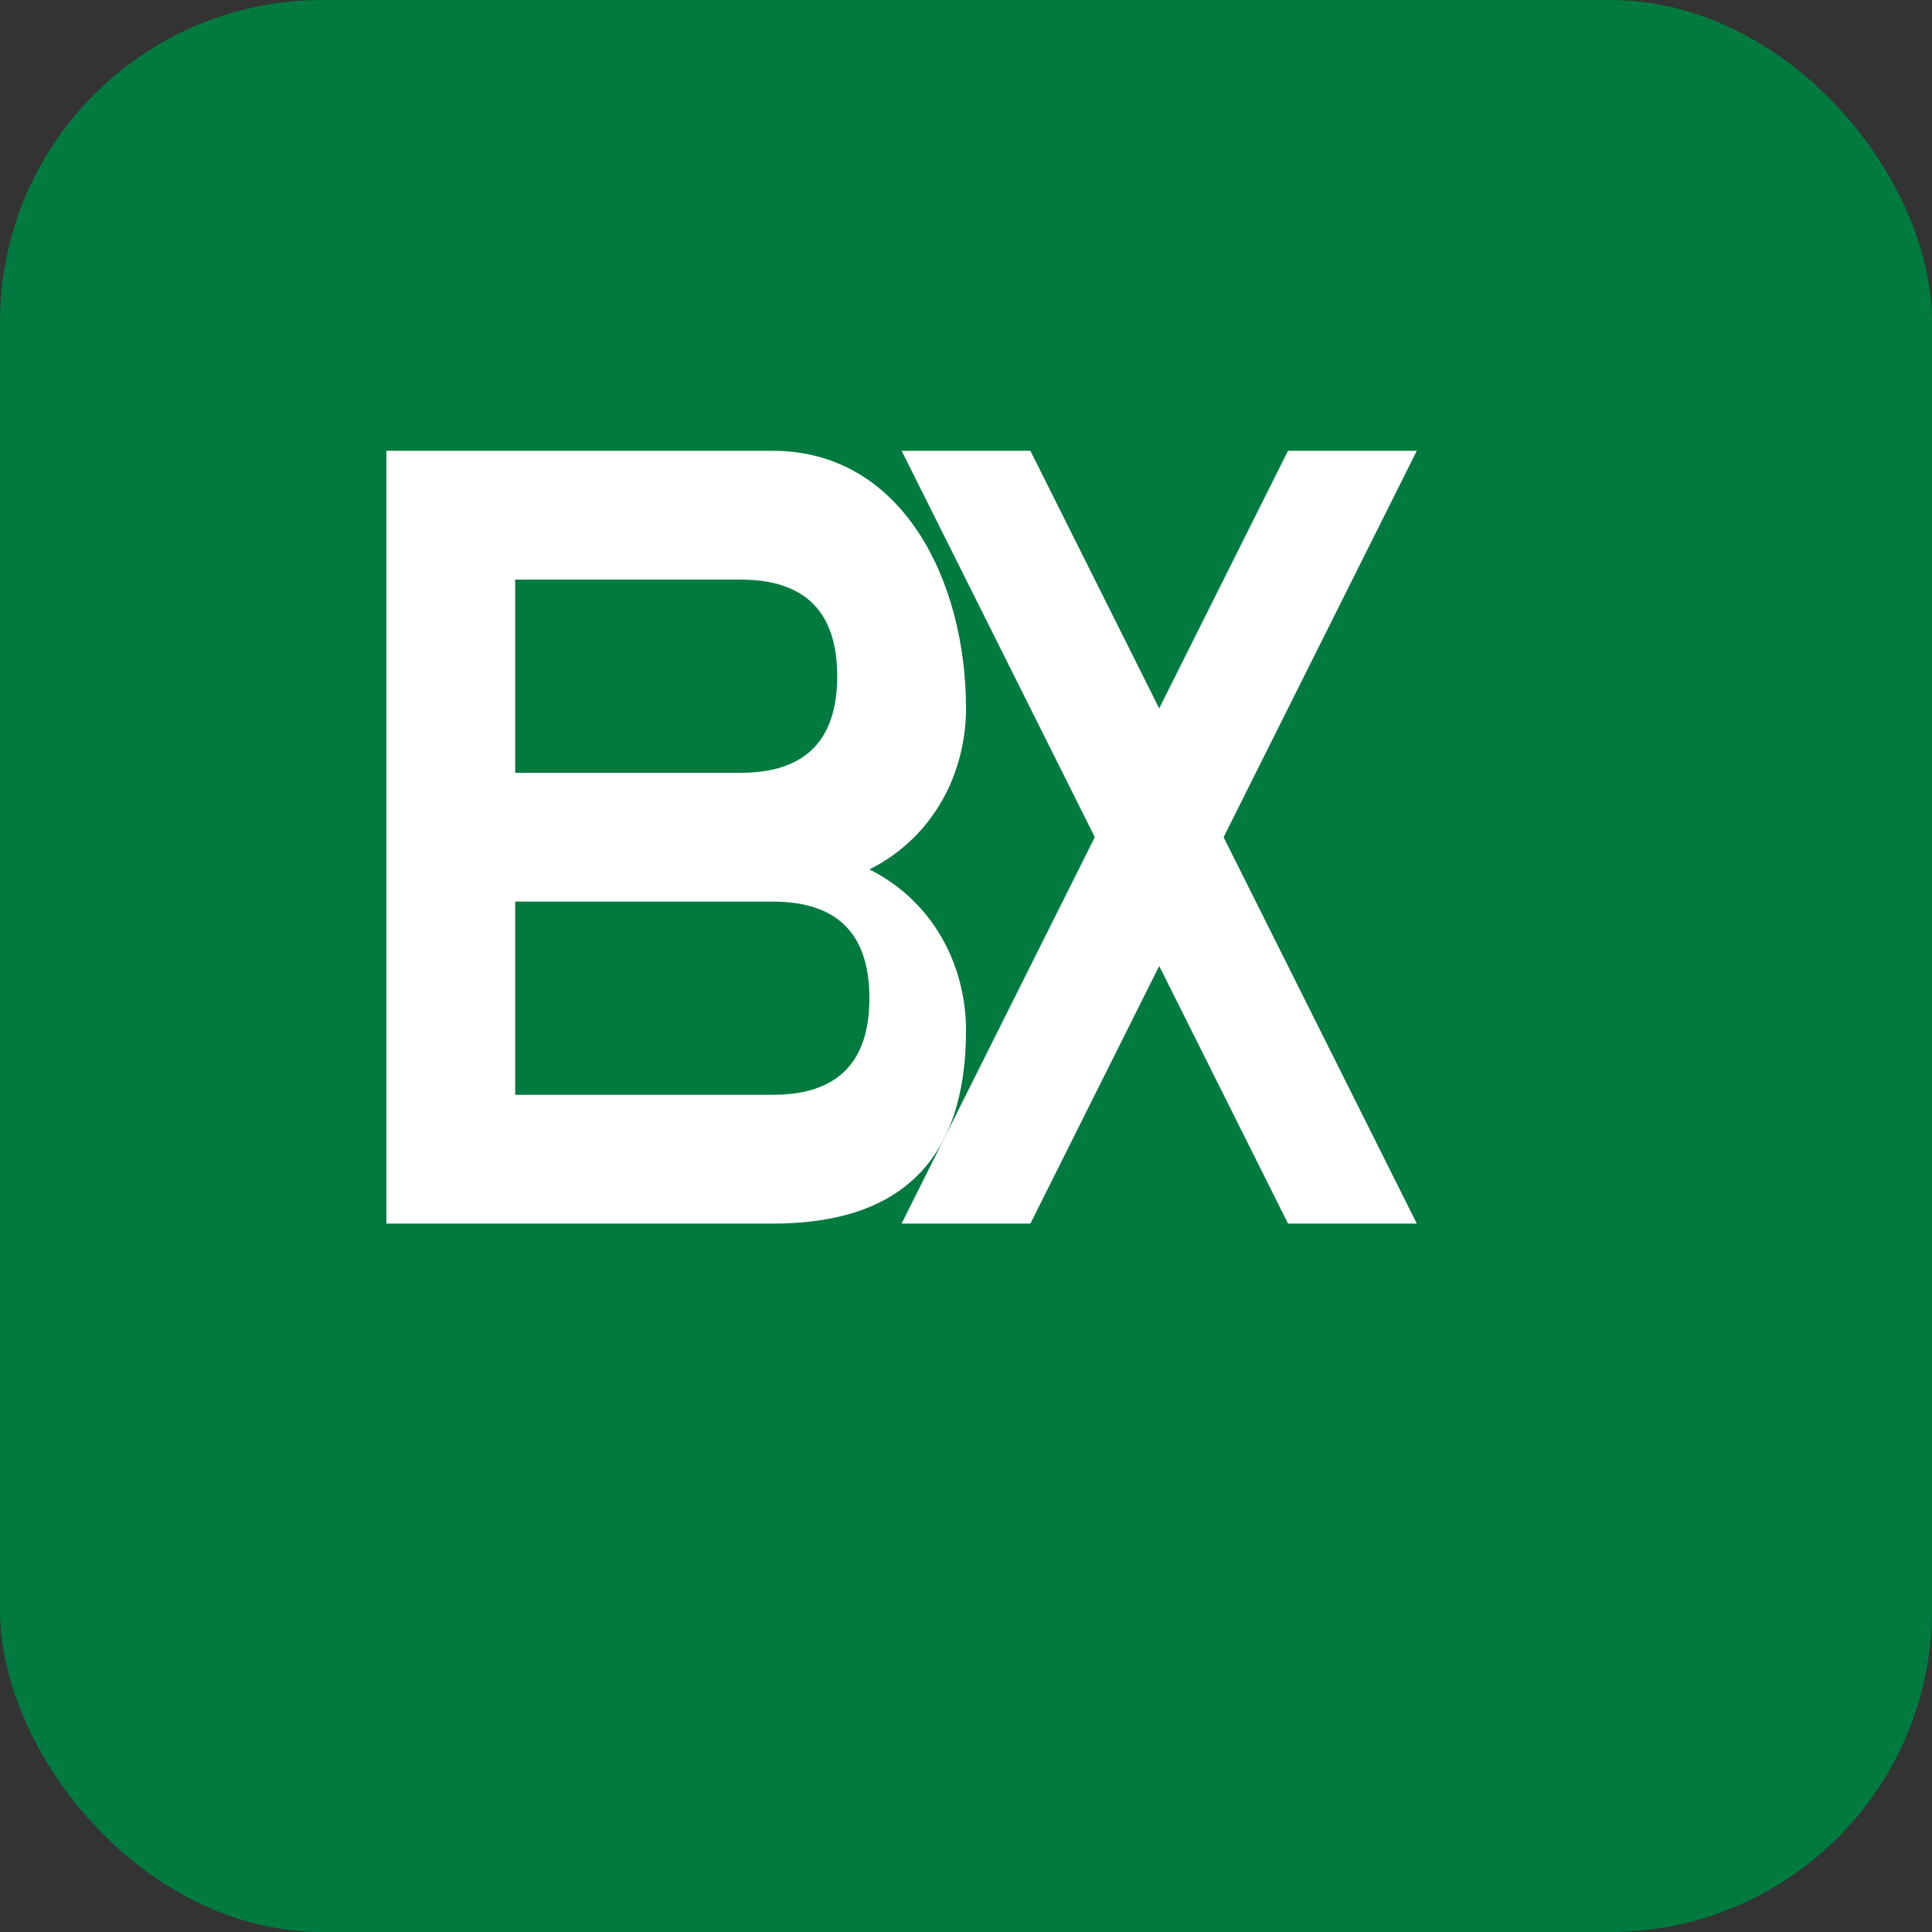
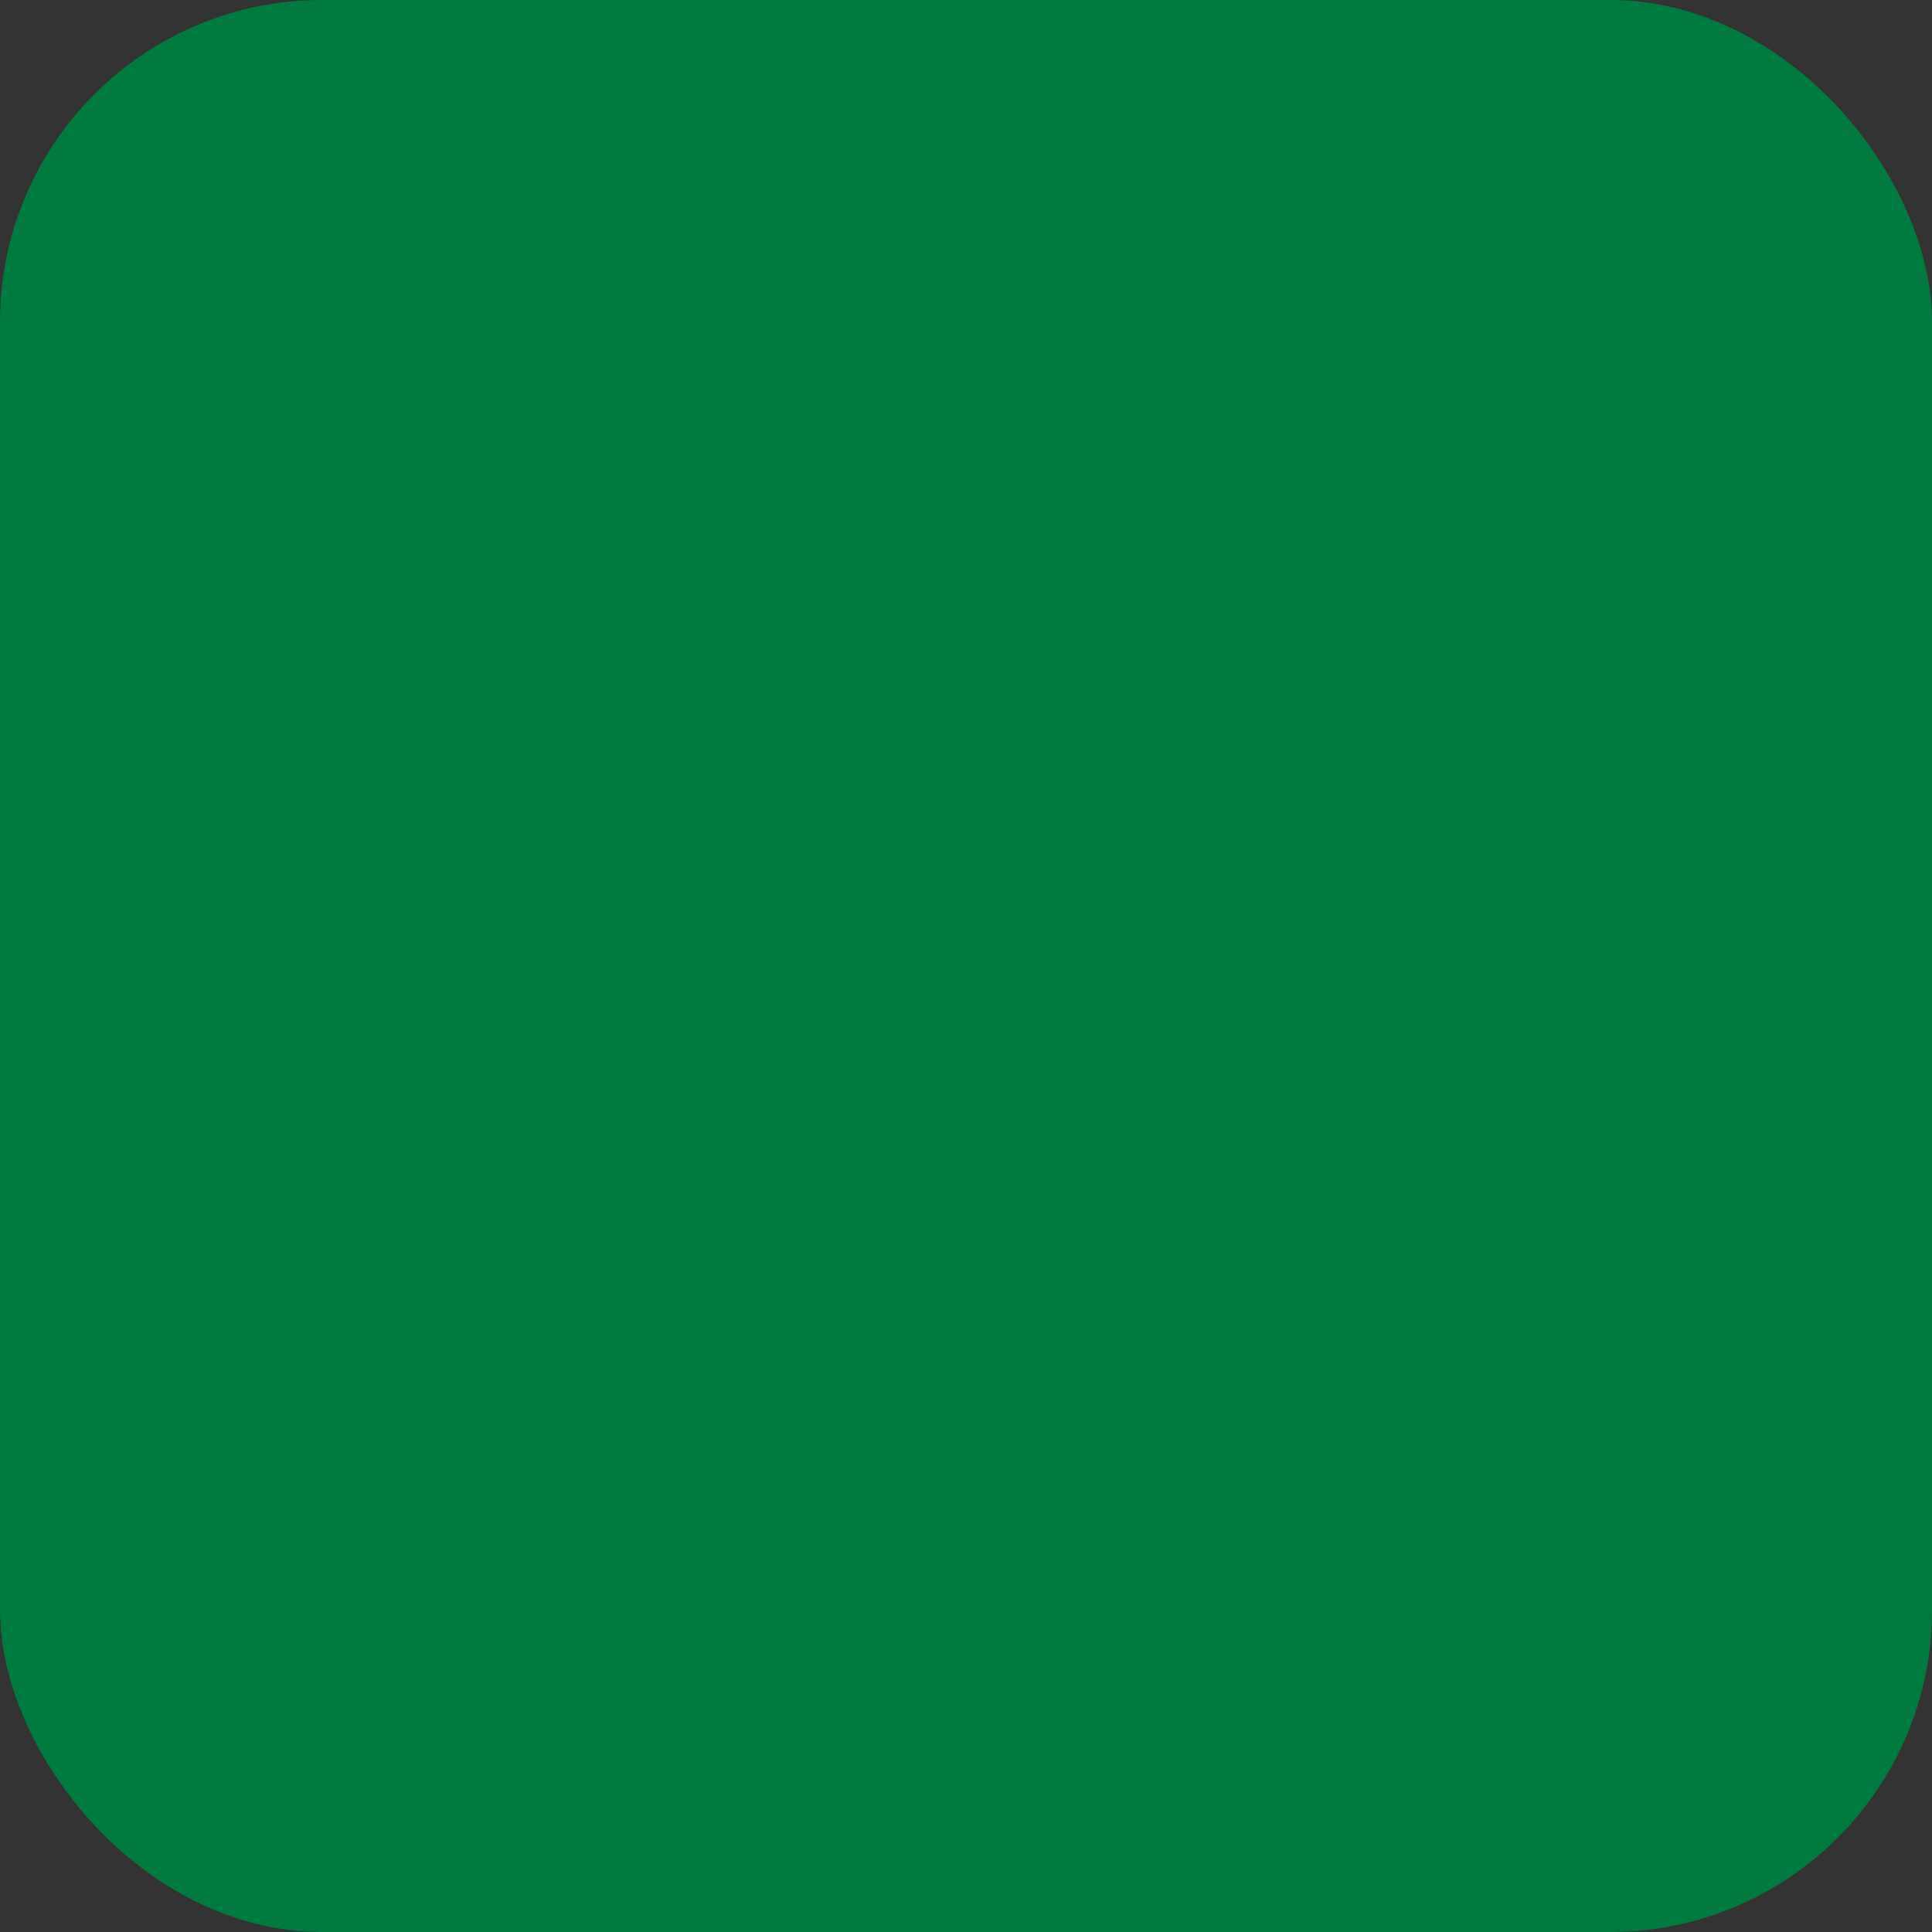
<svg xmlns="http://www.w3.org/2000/svg" width="48" height="48" viewBox="0 0 48 48">
  <rect x="0" y="0" width="48" height="48" fill="#333333" stroke="none" />
  <rect width="48" height="48" fill="#007a3f" rx="8" />
  <g transform="translate(8, 8) scale(0.8)">
-     <path fill="#ffffff" d="M 2 4 L 2 28 L 14 28 C 18 28 20 26 20 22 C 20 20 19 18 17 17 C 19 16 20 14 20 12 C 20 8 18 4 14 4 Z M 6 8 L 13 8 C 15 8 16 9 16 11 C 16 13 15 14 13 14 L 6 14 Z M 6 18 L 14 18 C 16 18 17 19 17 21 C 17 23 16 24 14 24 L 6 24 Z" />
-     <path fill="#ffffff" d="M 22 4 L 18 4 L 24 16 L 18 28 L 22 28 L 26 20 L 30 28 L 34 28 L 28 16 L 34 4 L 30 4 L 26 12 Z" />
-   </g>
+     </g>
</svg>